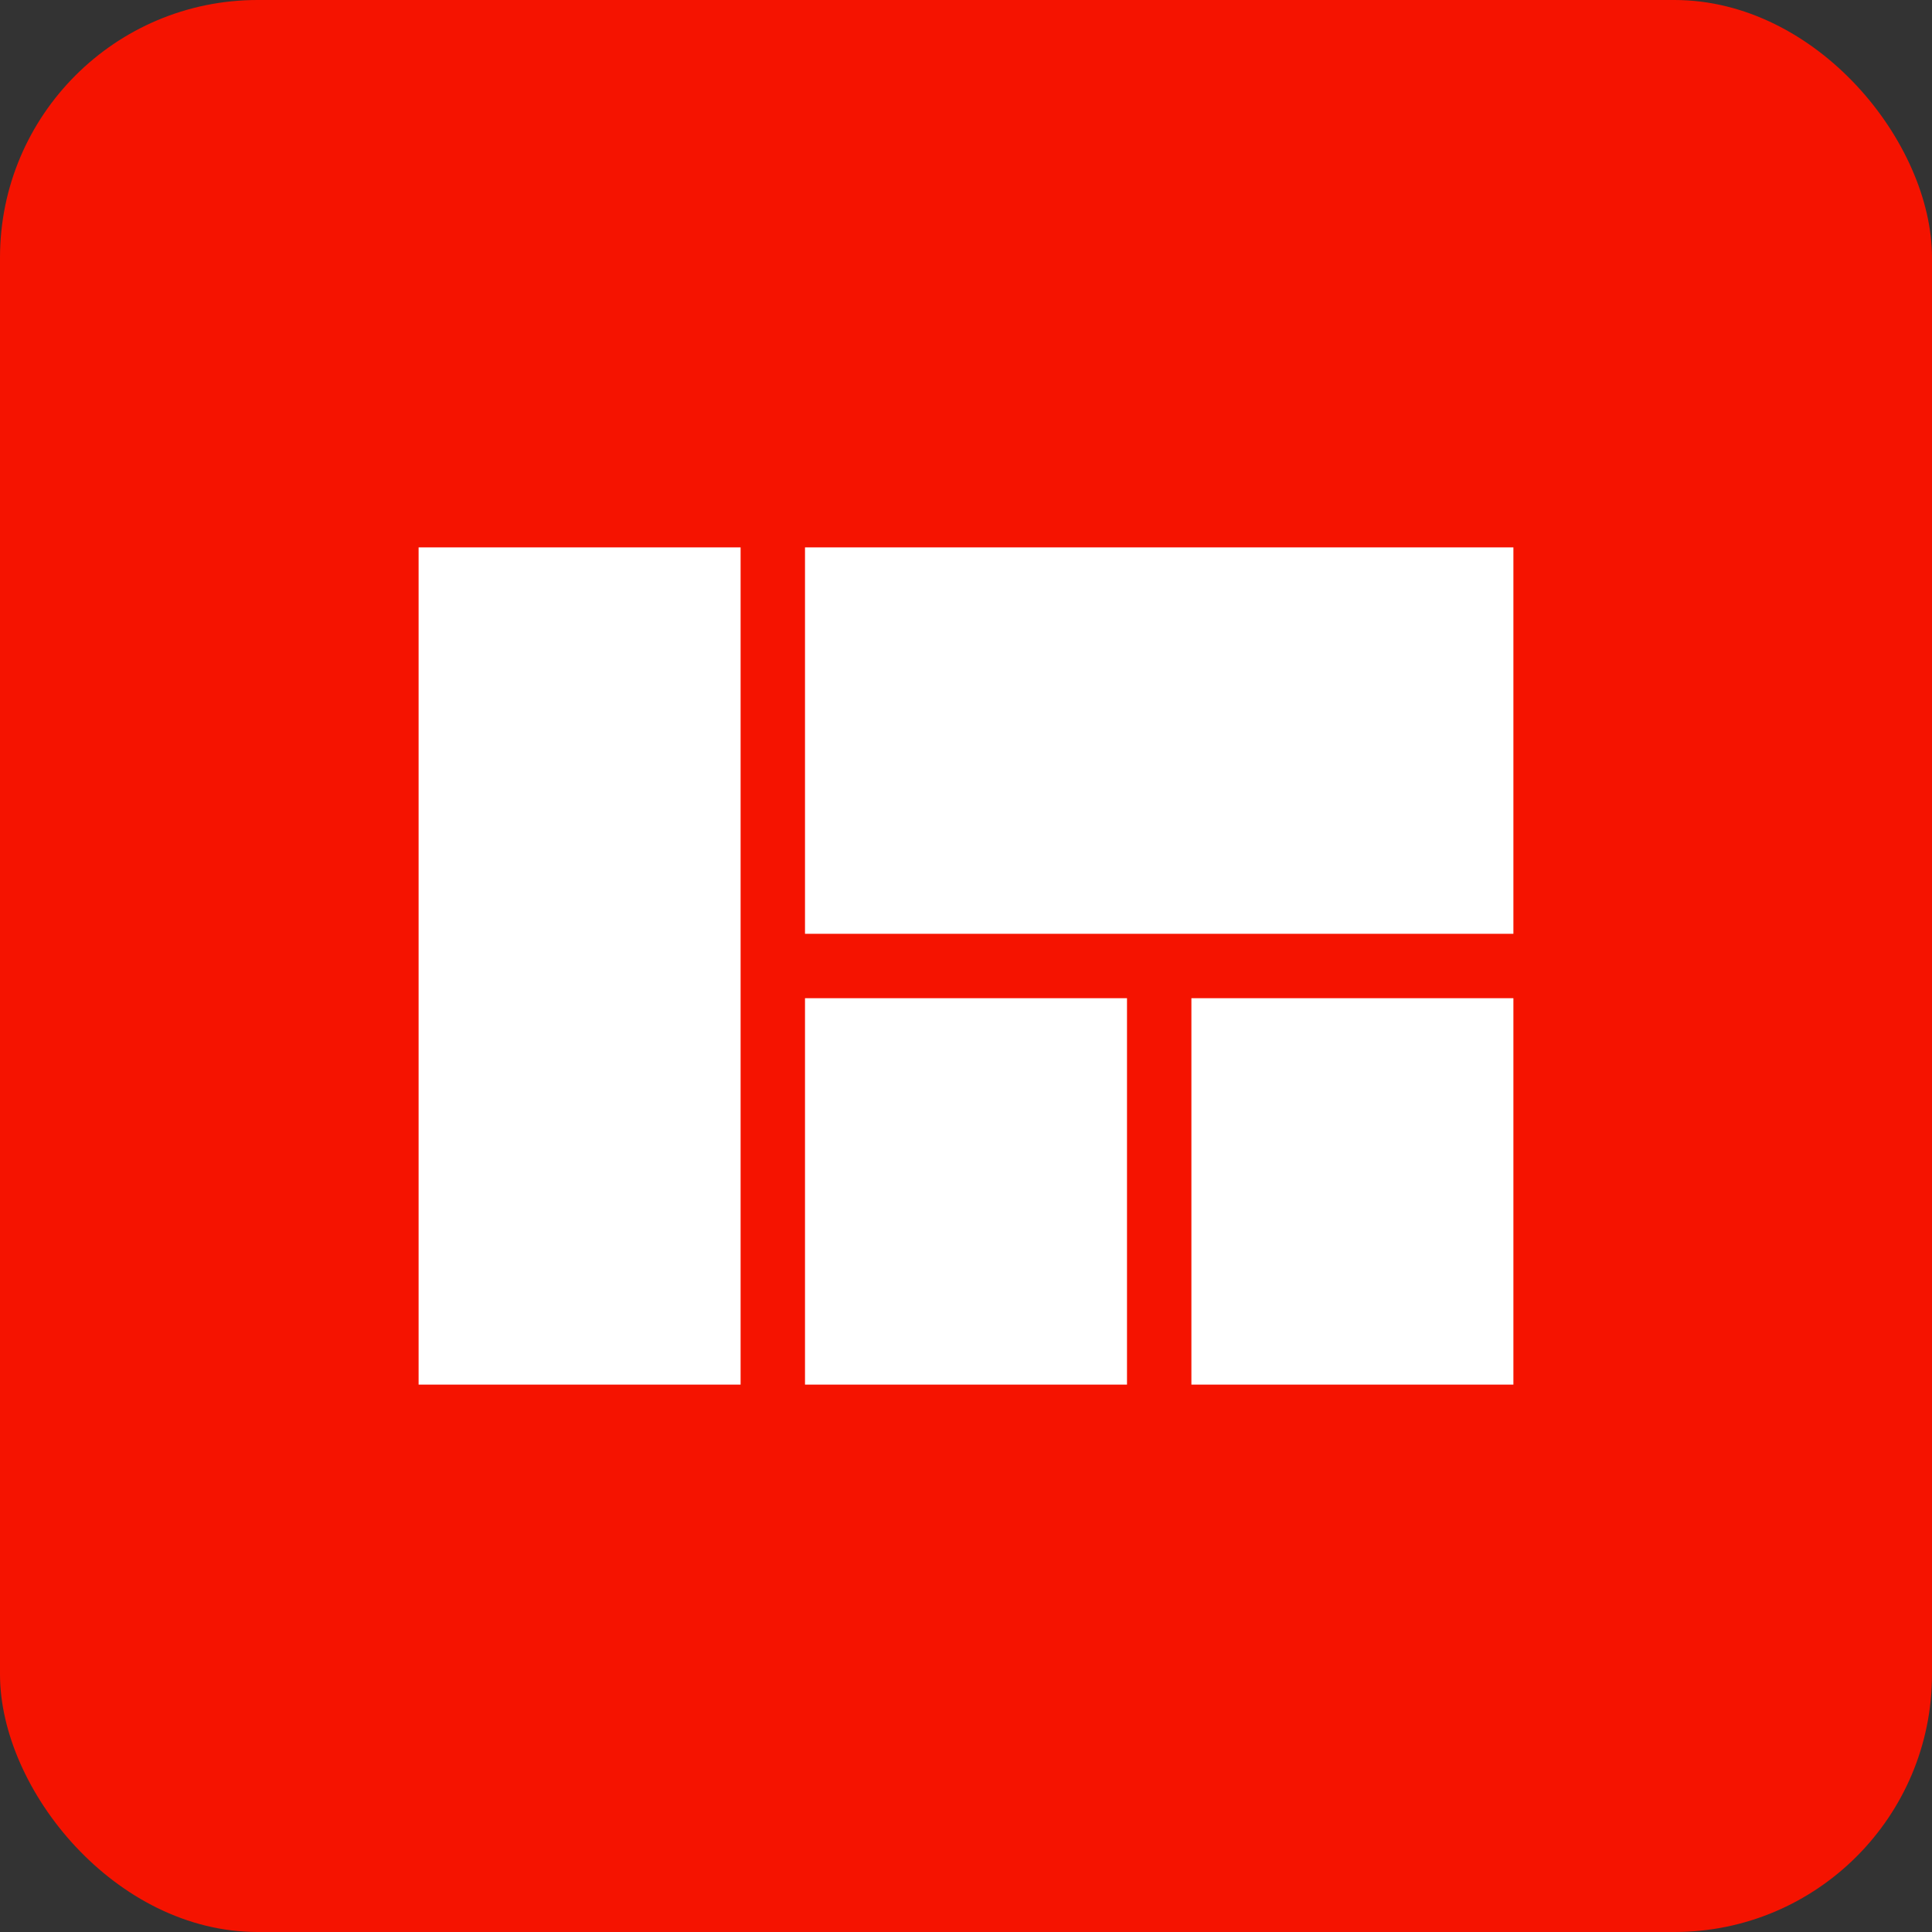
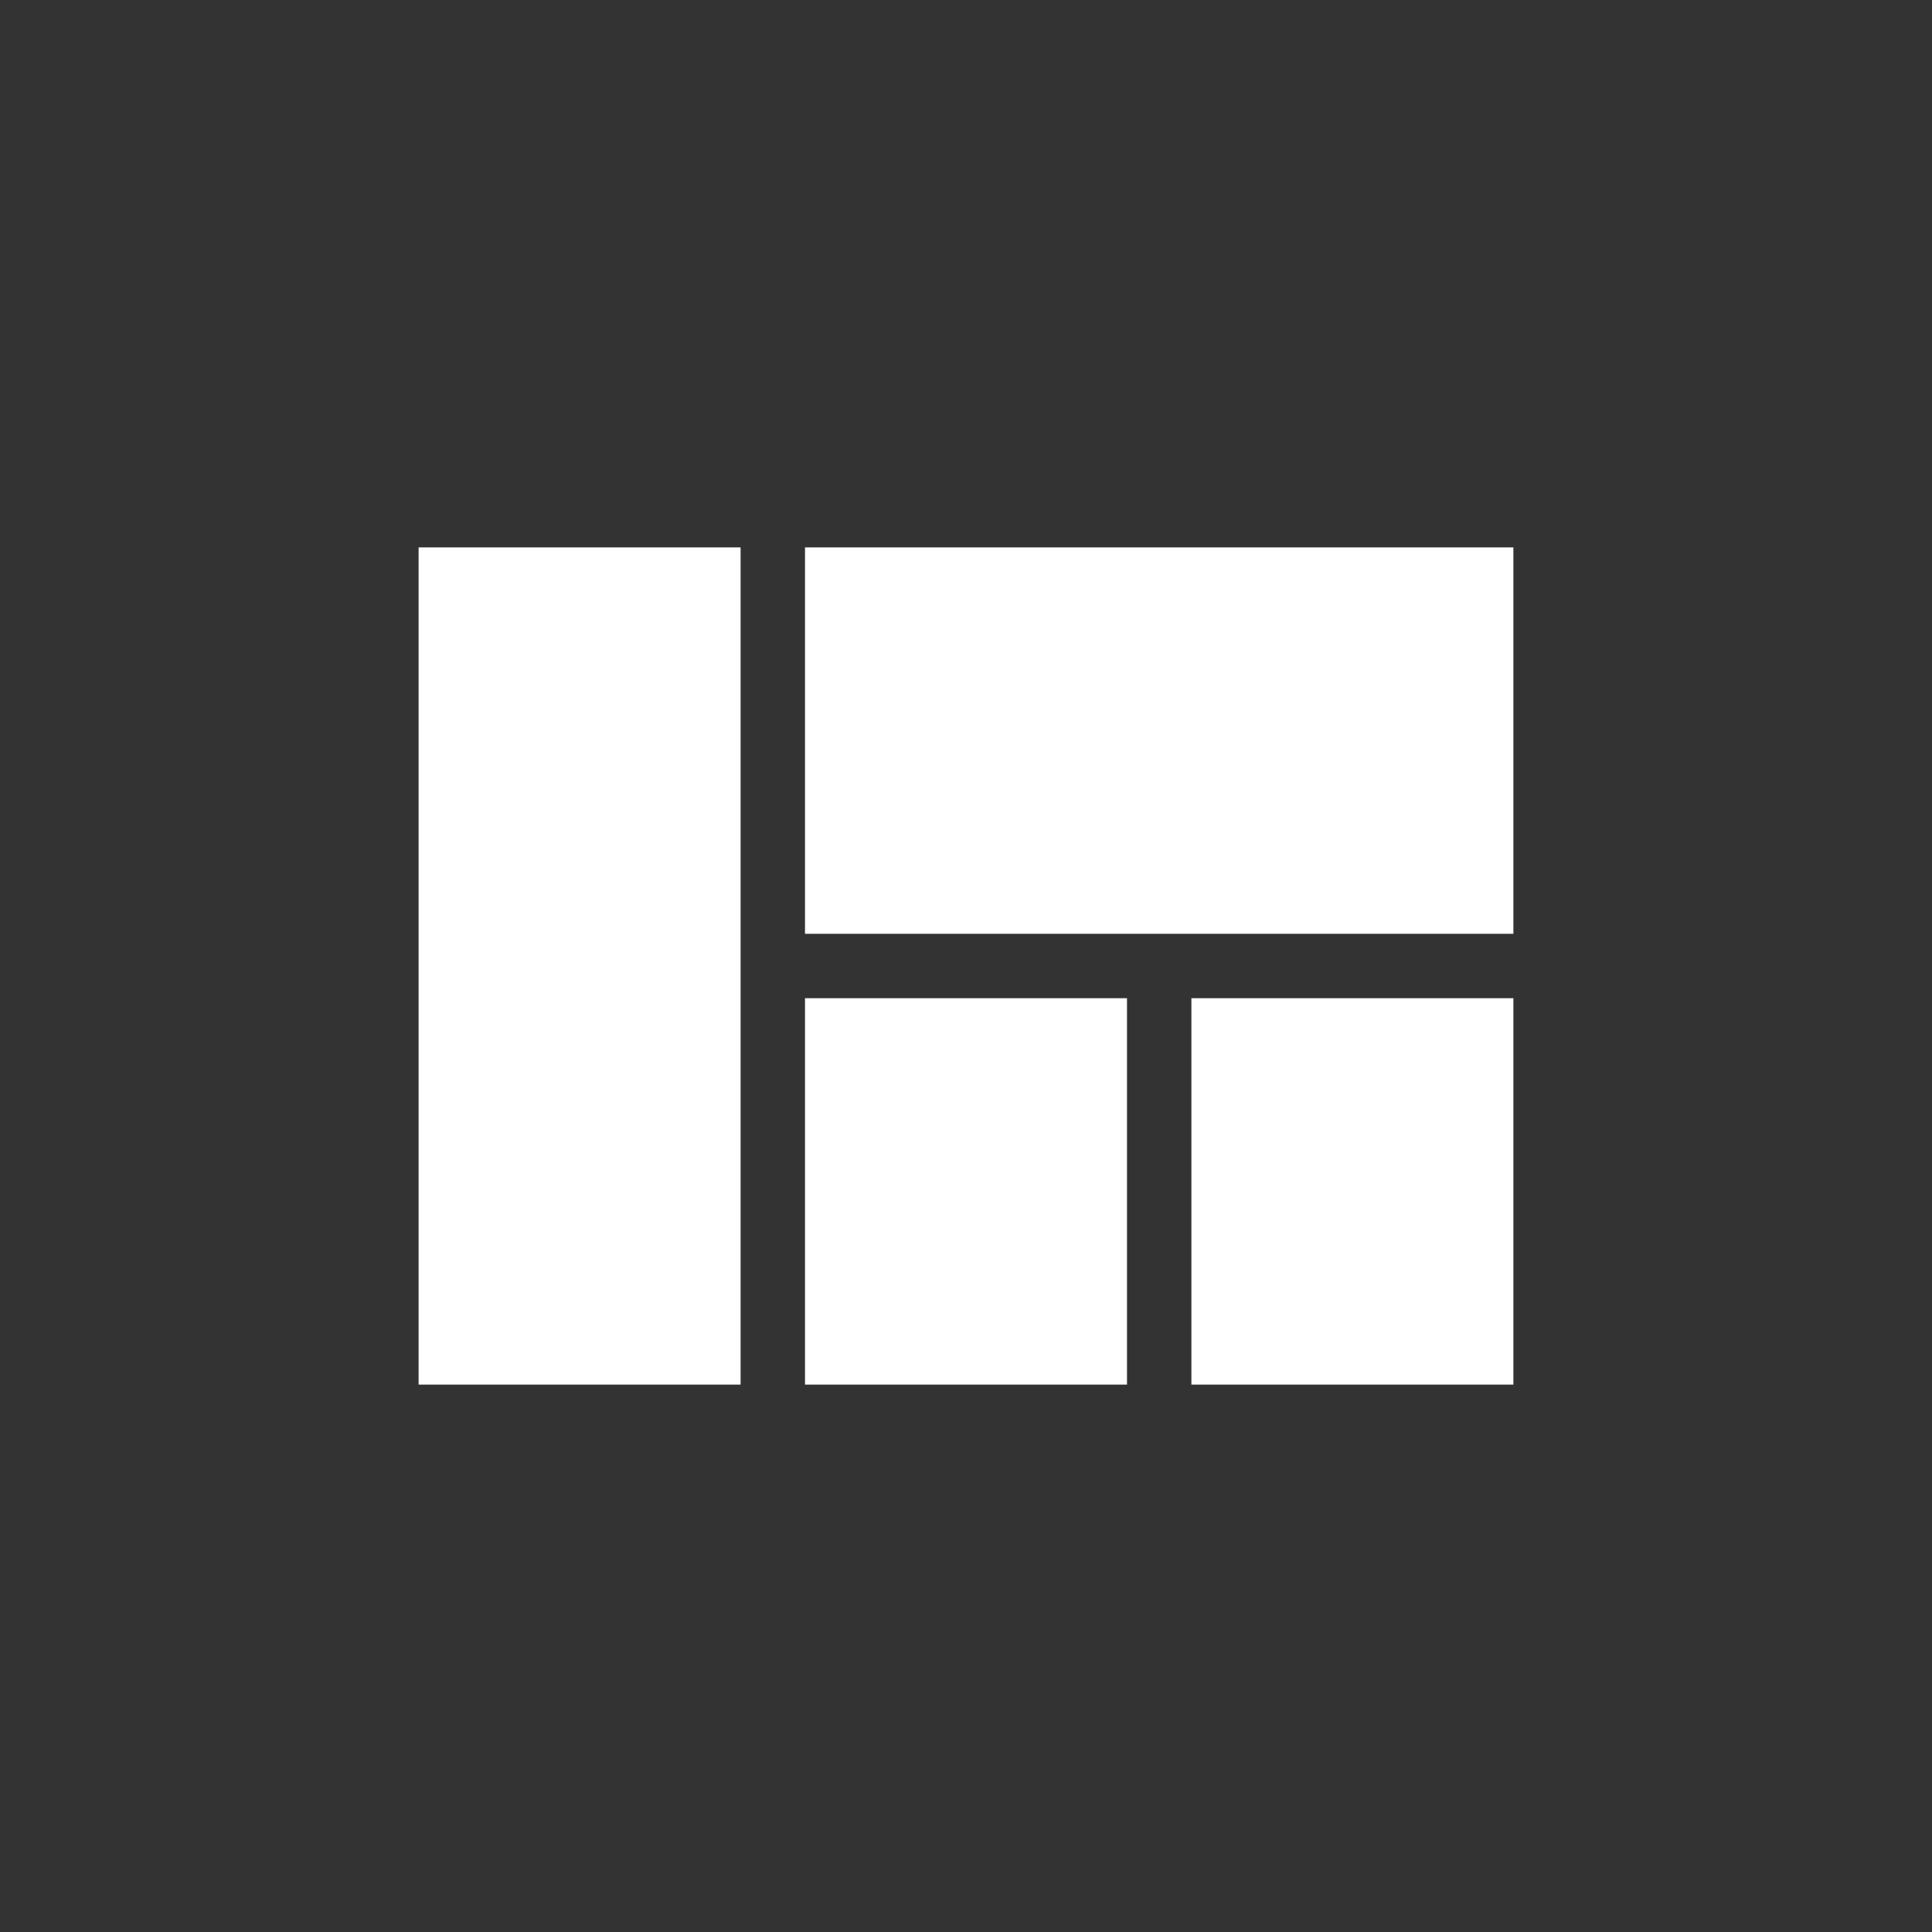
<svg xmlns="http://www.w3.org/2000/svg" width="60" height="60" viewBox="0 0 60 60" fill="none">
  <rect x="0" y="0" width="60" height="60" fill="#333333" stroke="none" />
-   <rect width="60" height="60" rx="8" fill="#F51300" />
  <path d="M25 43H35V31H25V43ZM13 43H23V17H13V43ZM37 43H47V31H37V43ZM25 17V29H47V17H25Z" fill="white" />
</svg>